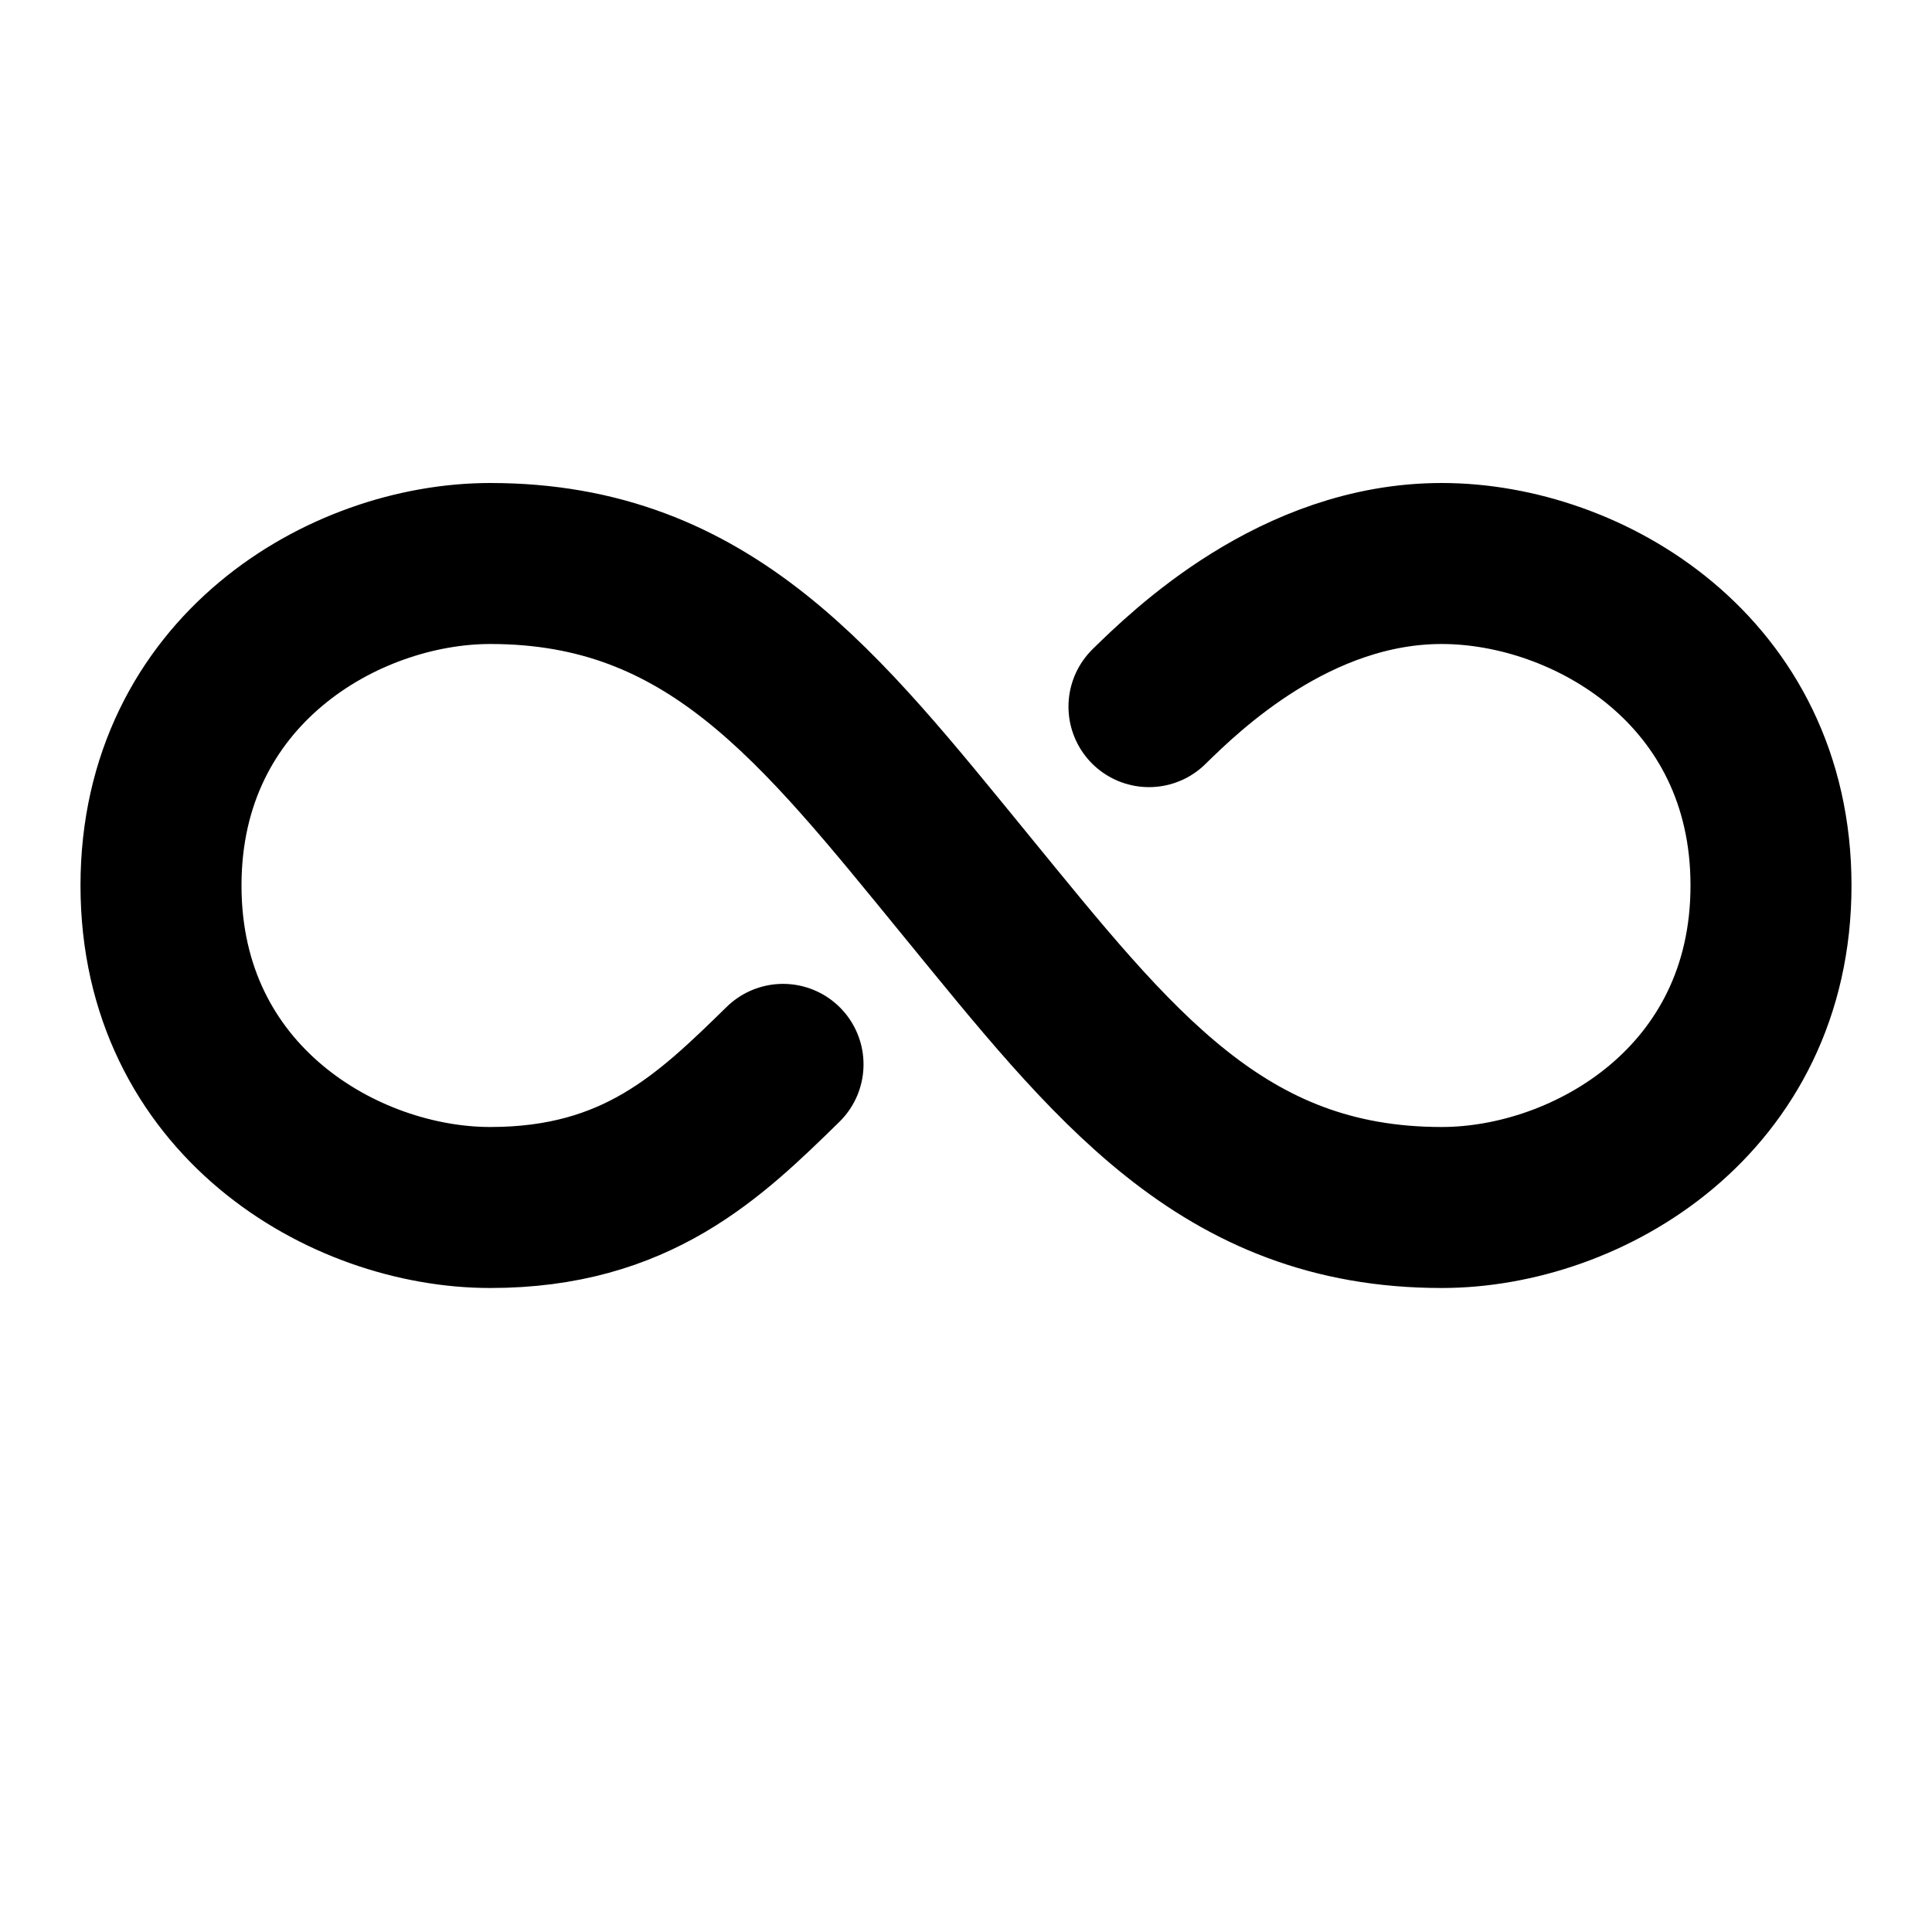
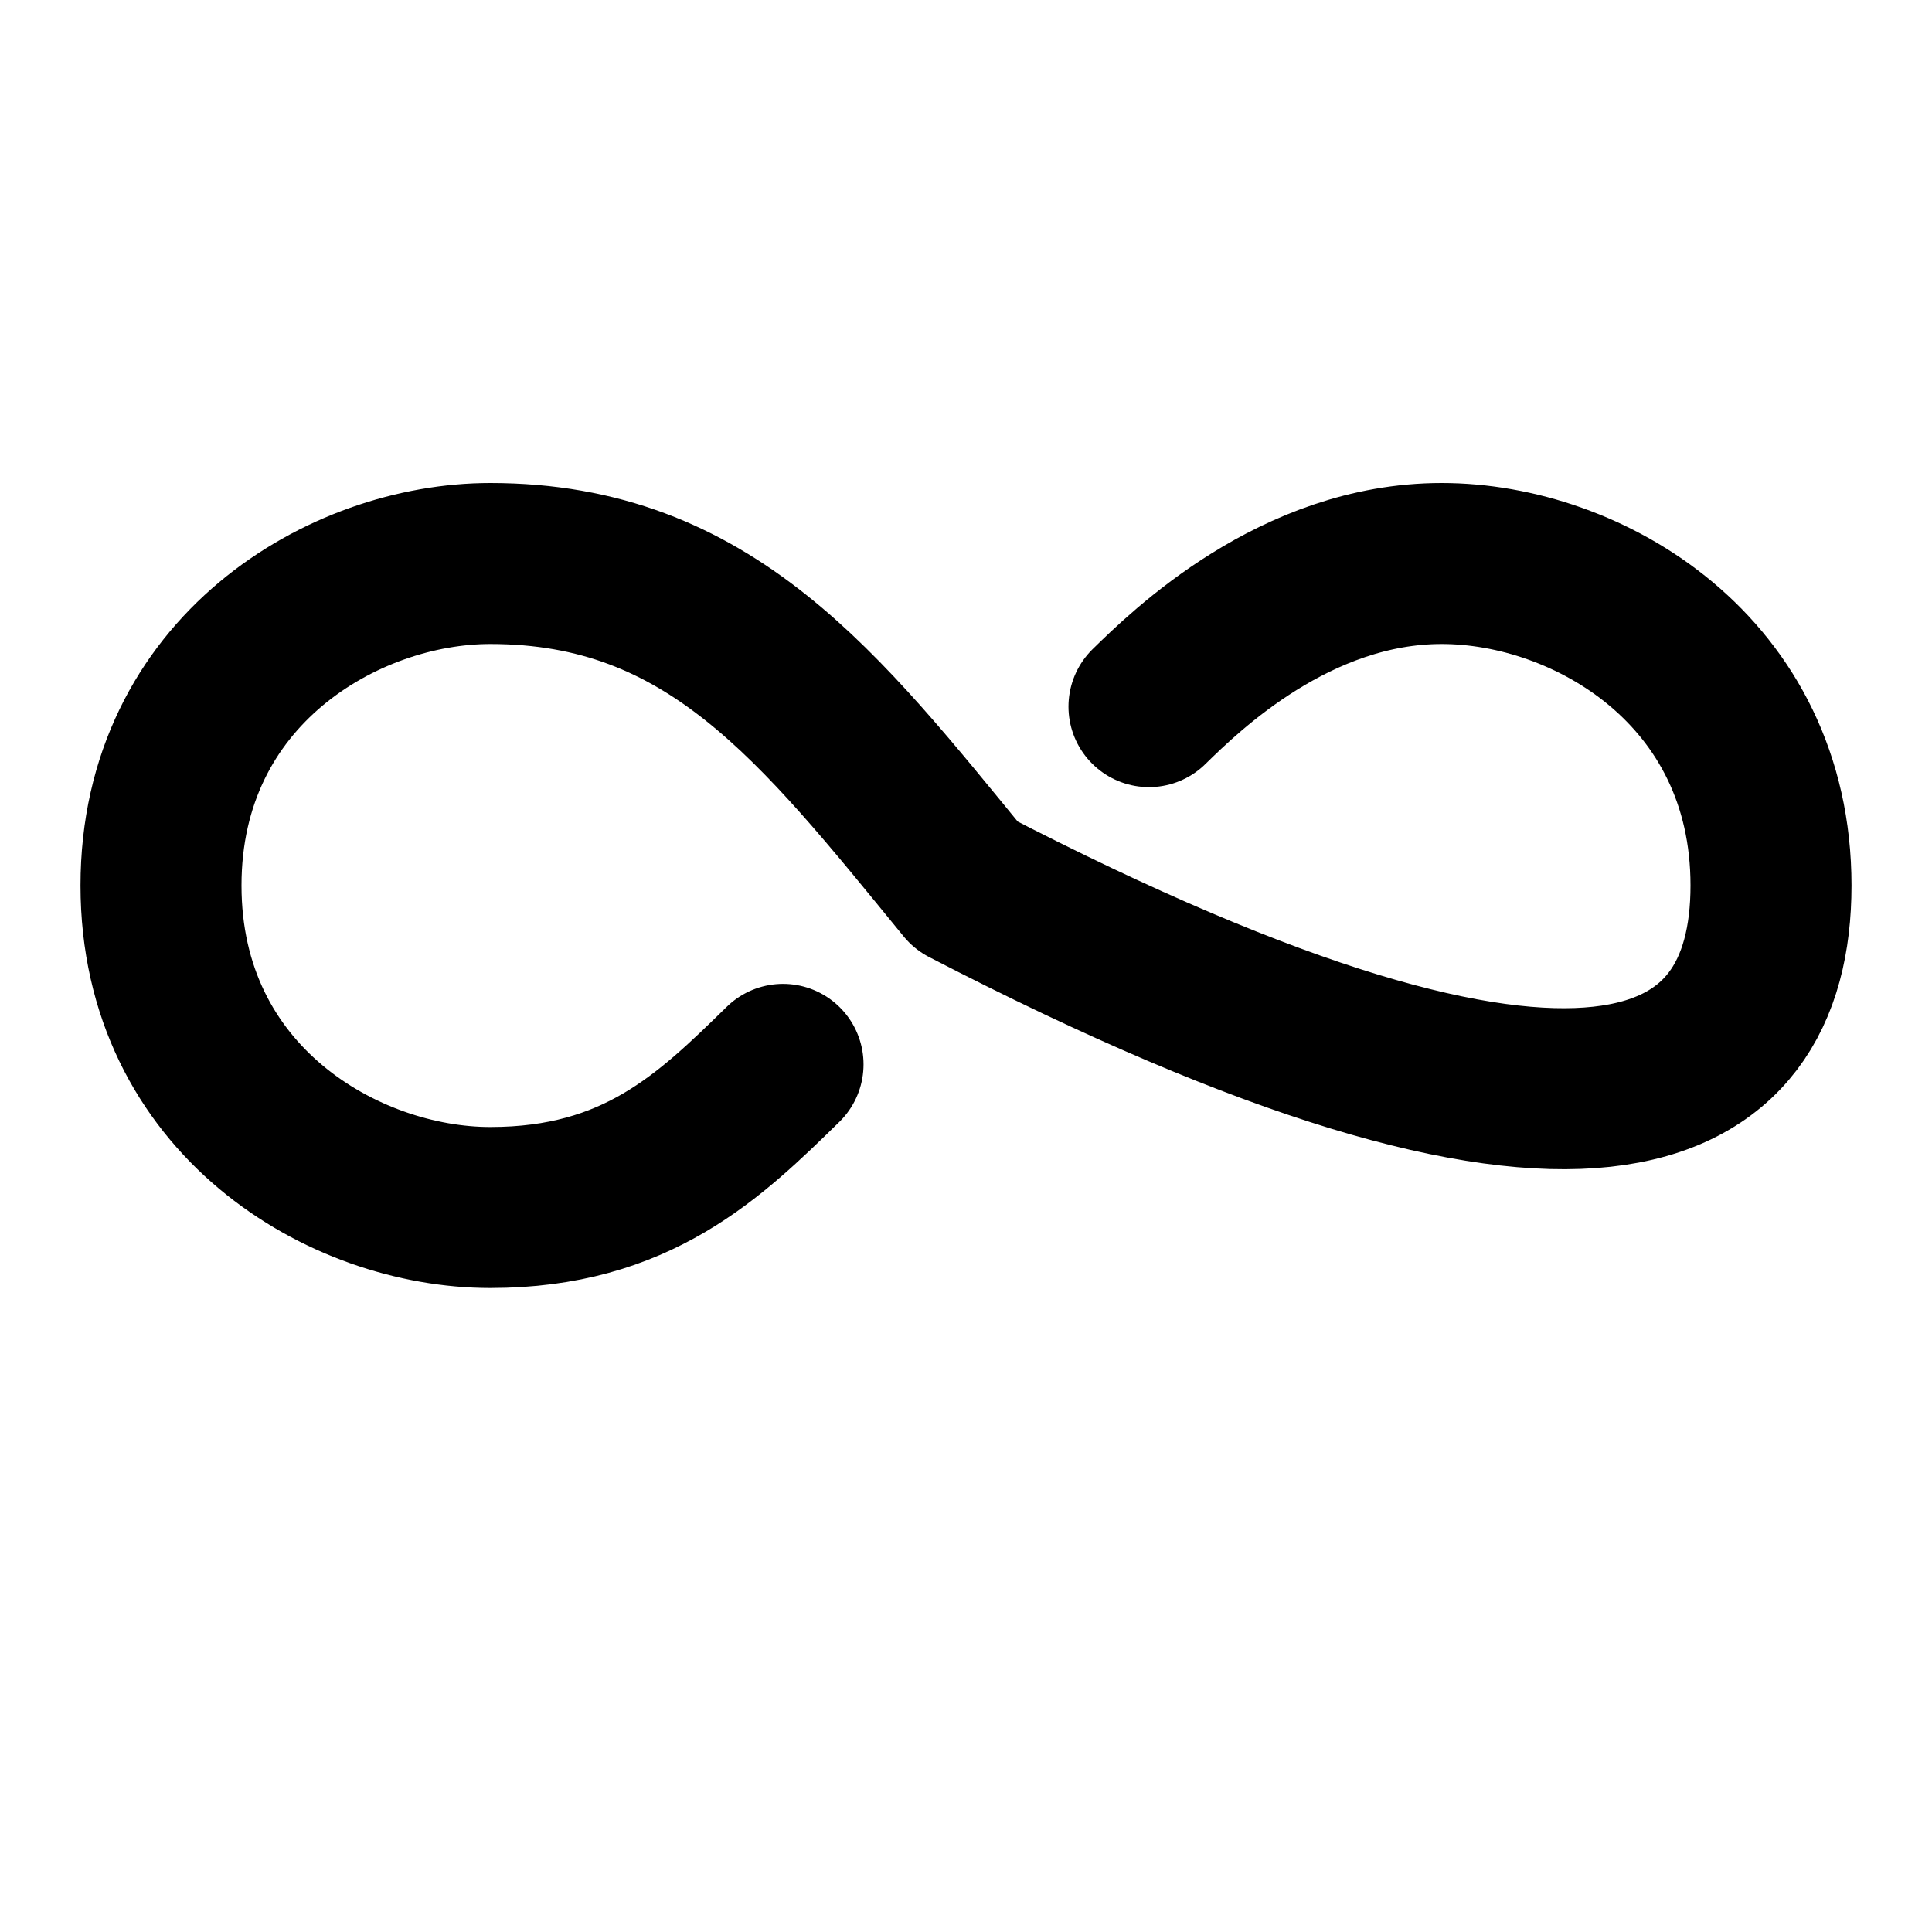
<svg xmlns="http://www.w3.org/2000/svg" width="48" height="48" viewBox="0 0 48 48" fill="none">
-   <path d="M19.454 26.444C17.636 28.222 15.818 30 12.182 30C8.545 30 4 27.333 4 22C4 16.667 8.545 14 12.182 14C17.636 14 20.364 17.556 24 22C27.636 26.444 30.364 30 35.818 30C39.455 30 44 27.333 44 22C44 16.667 39.455 14 35.818 14C32.182 14 29.454 16.667 28.546 17.556" stroke="black" stroke-width="4" stroke-linecap="round" stroke-linejoin="round" />
+   <path d="M19.454 26.444C17.636 28.222 15.818 30 12.182 30C8.545 30 4 27.333 4 22C4 16.667 8.545 14 12.182 14C17.636 14 20.364 17.556 24 22C39.455 30 44 27.333 44 22C44 16.667 39.455 14 35.818 14C32.182 14 29.454 16.667 28.546 17.556" stroke="black" stroke-width="4" stroke-linecap="round" stroke-linejoin="round" />
</svg>